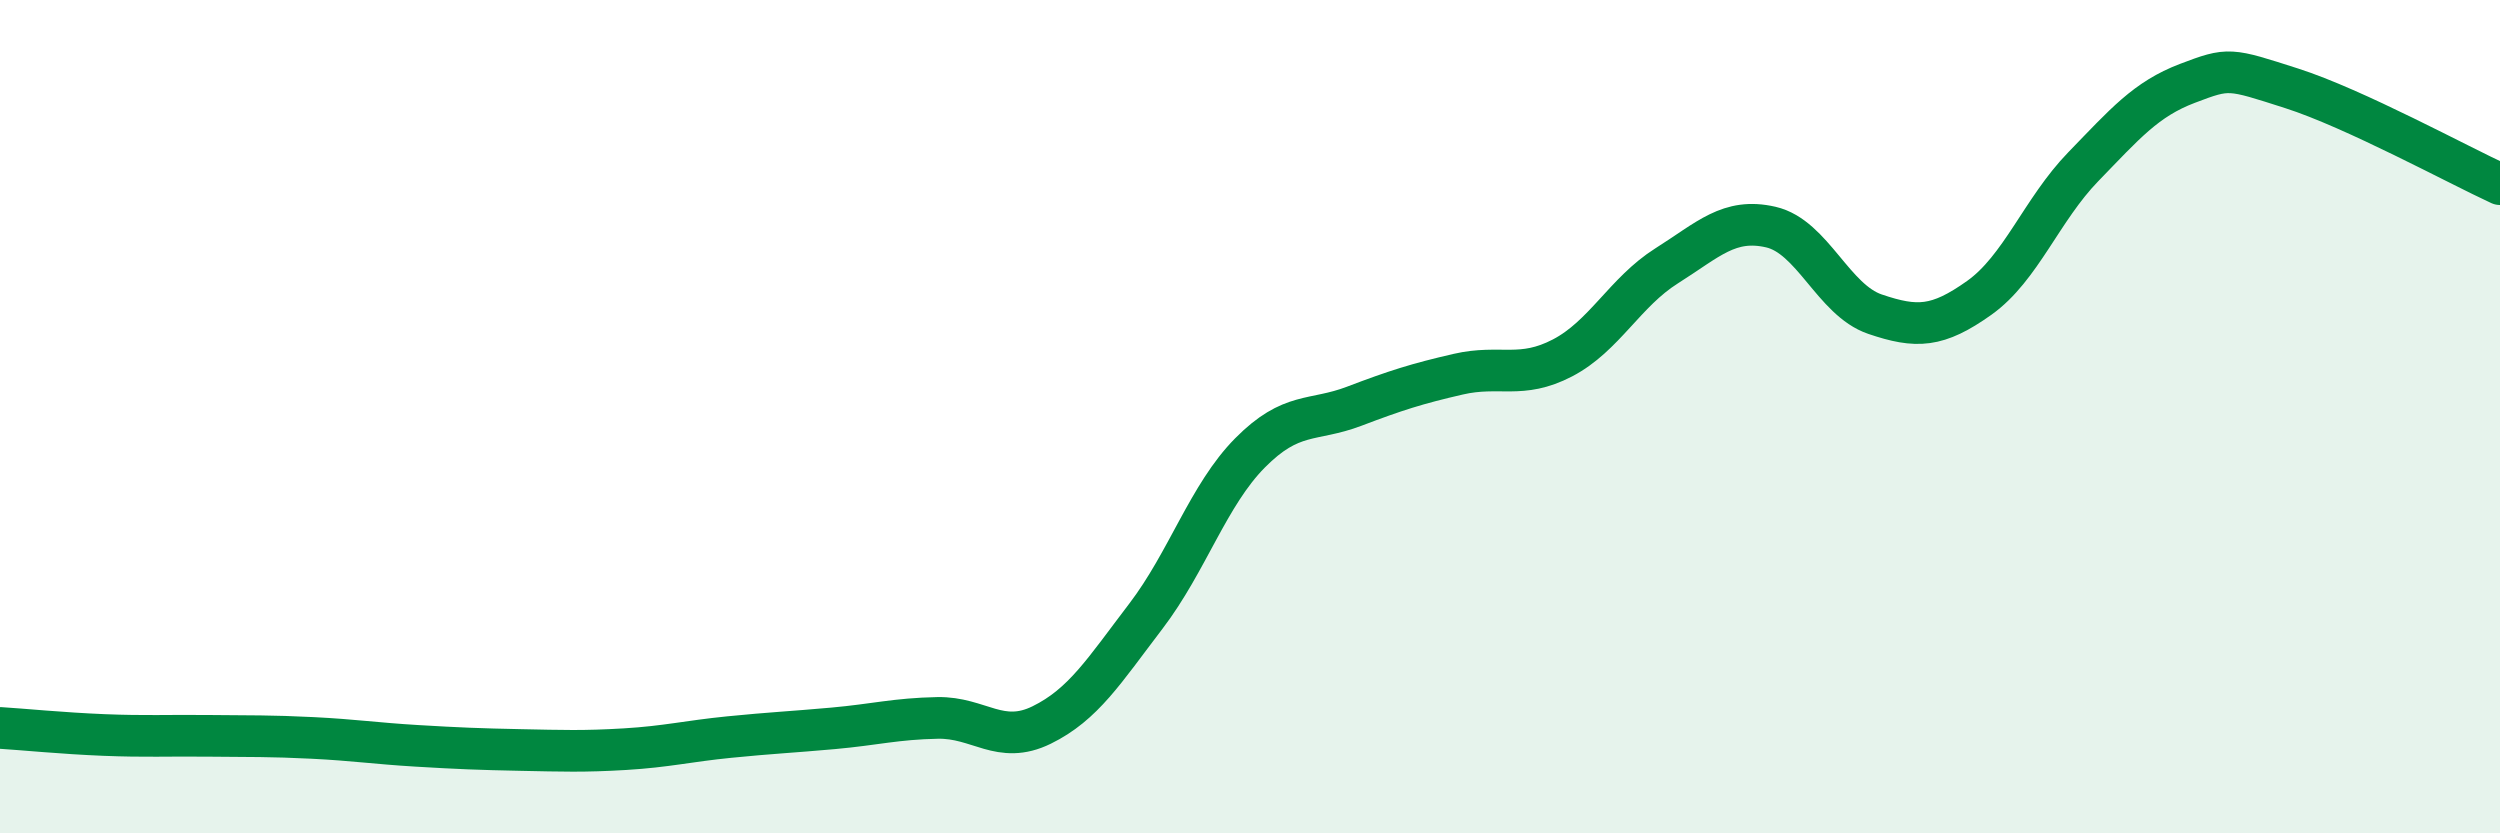
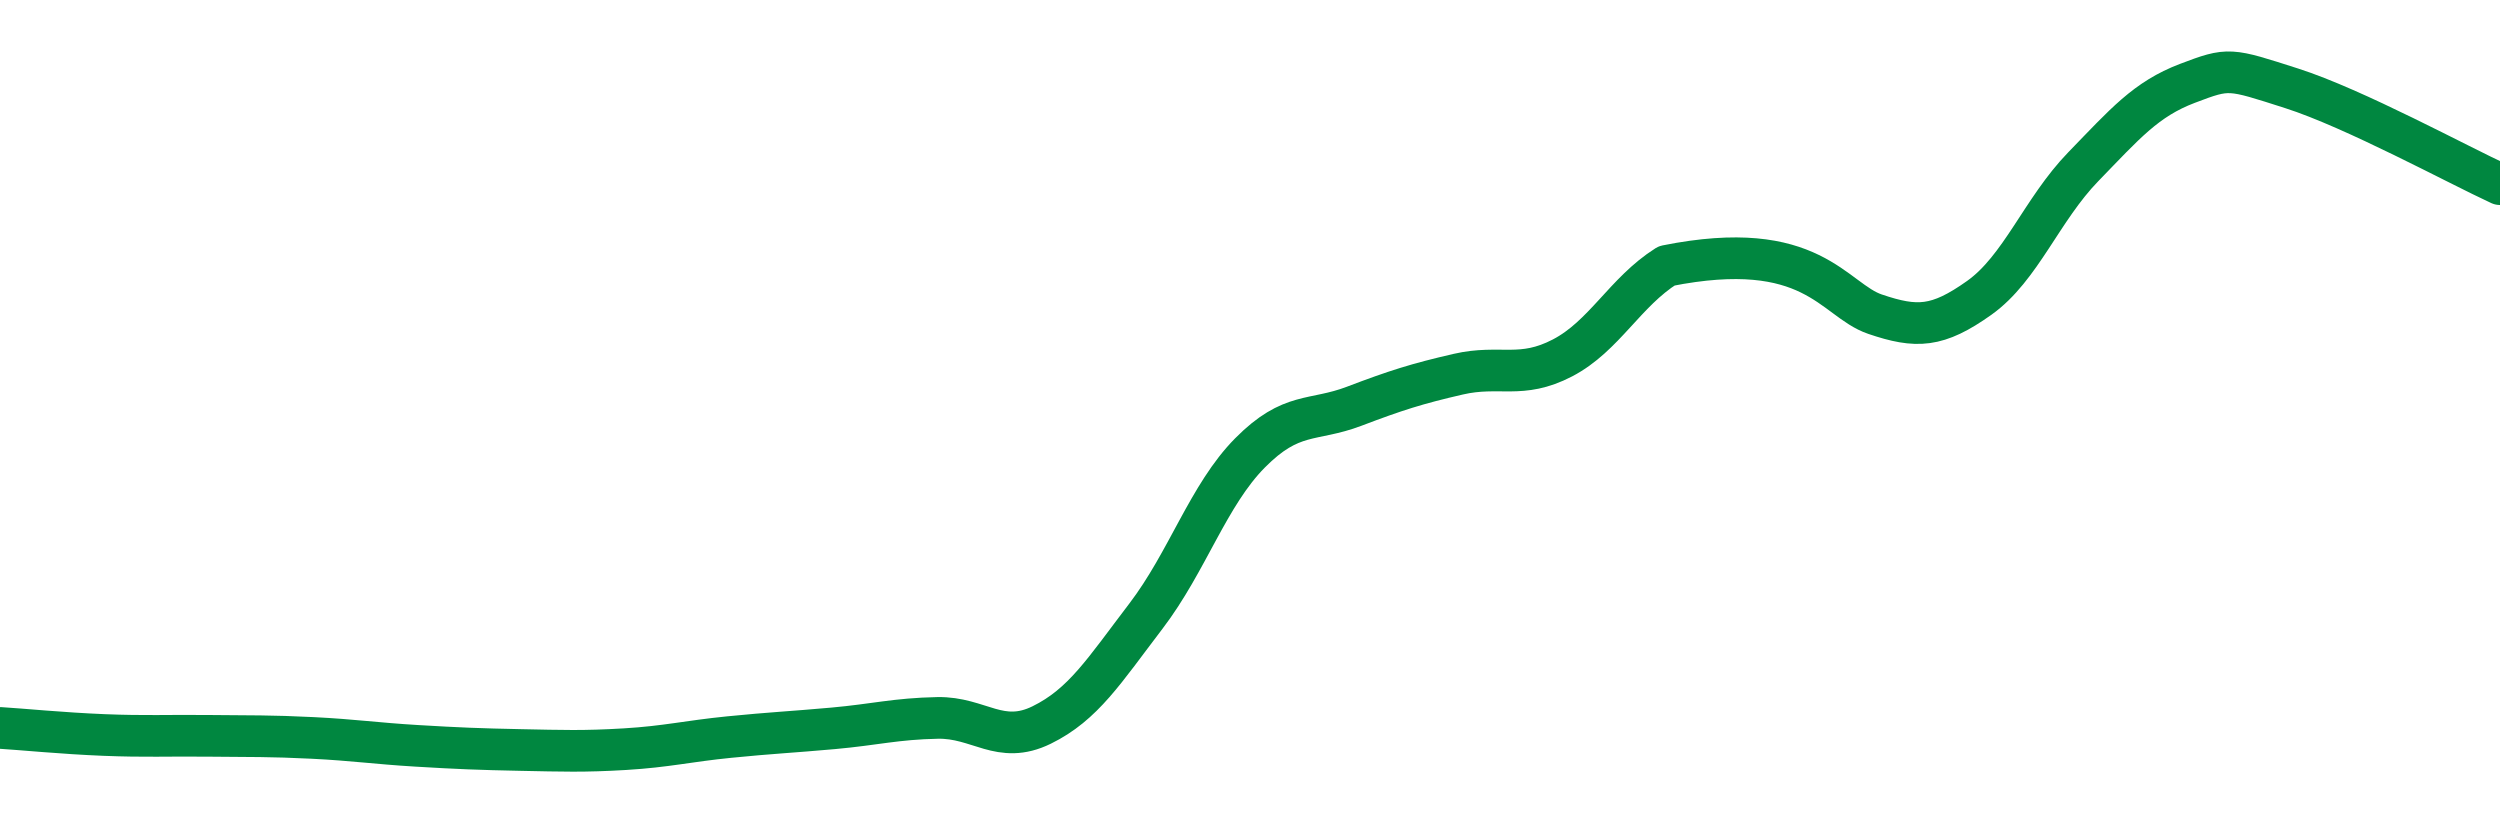
<svg xmlns="http://www.w3.org/2000/svg" width="60" height="20" viewBox="0 0 60 20">
-   <path d="M 0,17.47 C 0.5,17.5 1.5,17.6 2.5,17.64 C 3.5,17.68 4,17.65 5,17.66 C 6,17.67 6.5,17.66 7.5,17.71 C 8.5,17.76 9,17.84 10,17.9 C 11,17.96 11.5,17.98 12.5,18 C 13.5,18.02 14,18.04 15,17.98 C 16,17.92 16.5,17.79 17.5,17.69 C 18.5,17.59 19,17.57 20,17.48 C 21,17.39 21.5,17.25 22.5,17.23 C 23.5,17.21 24,17.89 25,17.4 C 26,16.91 26.5,16.1 27.5,14.79 C 28.5,13.48 29,11.88 30,10.87 C 31,9.86 31.5,10.13 32.5,9.75 C 33.5,9.37 34,9.21 35,8.98 C 36,8.75 36.5,9.11 37.5,8.59 C 38.5,8.07 39,7.01 40,6.38 C 41,5.75 41.5,5.22 42.5,5.45 C 43.5,5.68 44,7.2 45,7.54 C 46,7.88 46.5,7.86 47.5,7.15 C 48.5,6.44 49,5.03 50,4 C 51,2.97 51.5,2.38 52.5,2 C 53.5,1.62 53.5,1.64 55,2.12 C 56.5,2.6 59,3.96 60,4.42L60 20L0 20Z" fill="#008740" opacity="0.1" stroke-linecap="round" stroke-linejoin="round" />
-   <path d="M 0,17.47 C 0.5,17.5 1.5,17.6 2.5,17.64 C 3.5,17.68 4,17.65 5,17.66 C 6,17.67 6.5,17.66 7.5,17.71 C 8.5,17.76 9,17.84 10,17.9 C 11,17.96 11.5,17.98 12.5,18 C 13.5,18.02 14,18.04 15,17.98 C 16,17.92 16.5,17.79 17.5,17.69 C 18.5,17.59 19,17.57 20,17.48 C 21,17.39 21.5,17.25 22.5,17.23 C 23.5,17.21 24,17.89 25,17.4 C 26,16.91 26.5,16.1 27.5,14.79 C 28.5,13.48 29,11.88 30,10.87 C 31,9.86 31.5,10.13 32.5,9.75 C 33.5,9.37 34,9.21 35,8.98 C 36,8.75 36.5,9.11 37.5,8.59 C 38.5,8.07 39,7.01 40,6.38 C 41,5.75 41.5,5.22 42.5,5.45 C 43.5,5.68 44,7.2 45,7.54 C 46,7.88 46.5,7.86 47.5,7.15 C 48.5,6.44 49,5.03 50,4 C 51,2.97 51.5,2.38 52.5,2 C 53.5,1.62 53.5,1.64 55,2.12 C 56.5,2.6 59,3.96 60,4.42" stroke="#008740" stroke-width="1" fill="none" stroke-linecap="round" stroke-linejoin="round" />
+   <path d="M 0,17.47 C 0.5,17.5 1.5,17.6 2.5,17.64 C 3.5,17.68 4,17.65 5,17.66 C 6,17.67 6.5,17.66 7.5,17.71 C 8.5,17.76 9,17.84 10,17.9 C 11,17.96 11.5,17.98 12.5,18 C 13.5,18.02 14,18.04 15,17.98 C 16,17.92 16.5,17.79 17.5,17.69 C 18.5,17.59 19,17.57 20,17.48 C 21,17.39 21.5,17.25 22.5,17.23 C 23.5,17.21 24,17.89 25,17.4 C 26,16.91 26.5,16.1 27.5,14.79 C 28.5,13.48 29,11.88 30,10.87 C 31,9.86 31.5,10.13 32.5,9.75 C 33.5,9.37 34,9.21 35,8.98 C 36,8.75 36.5,9.11 37.5,8.59 C 38.5,8.07 39,7.01 40,6.38 C 43.5,5.68 44,7.2 45,7.54 C 46,7.88 46.5,7.86 47.5,7.15 C 48.5,6.44 49,5.03 50,4 C 51,2.97 51.5,2.38 52.5,2 C 53.5,1.62 53.5,1.64 55,2.12 C 56.5,2.6 59,3.96 60,4.42" stroke="#008740" stroke-width="1" fill="none" stroke-linecap="round" stroke-linejoin="round" />
</svg>